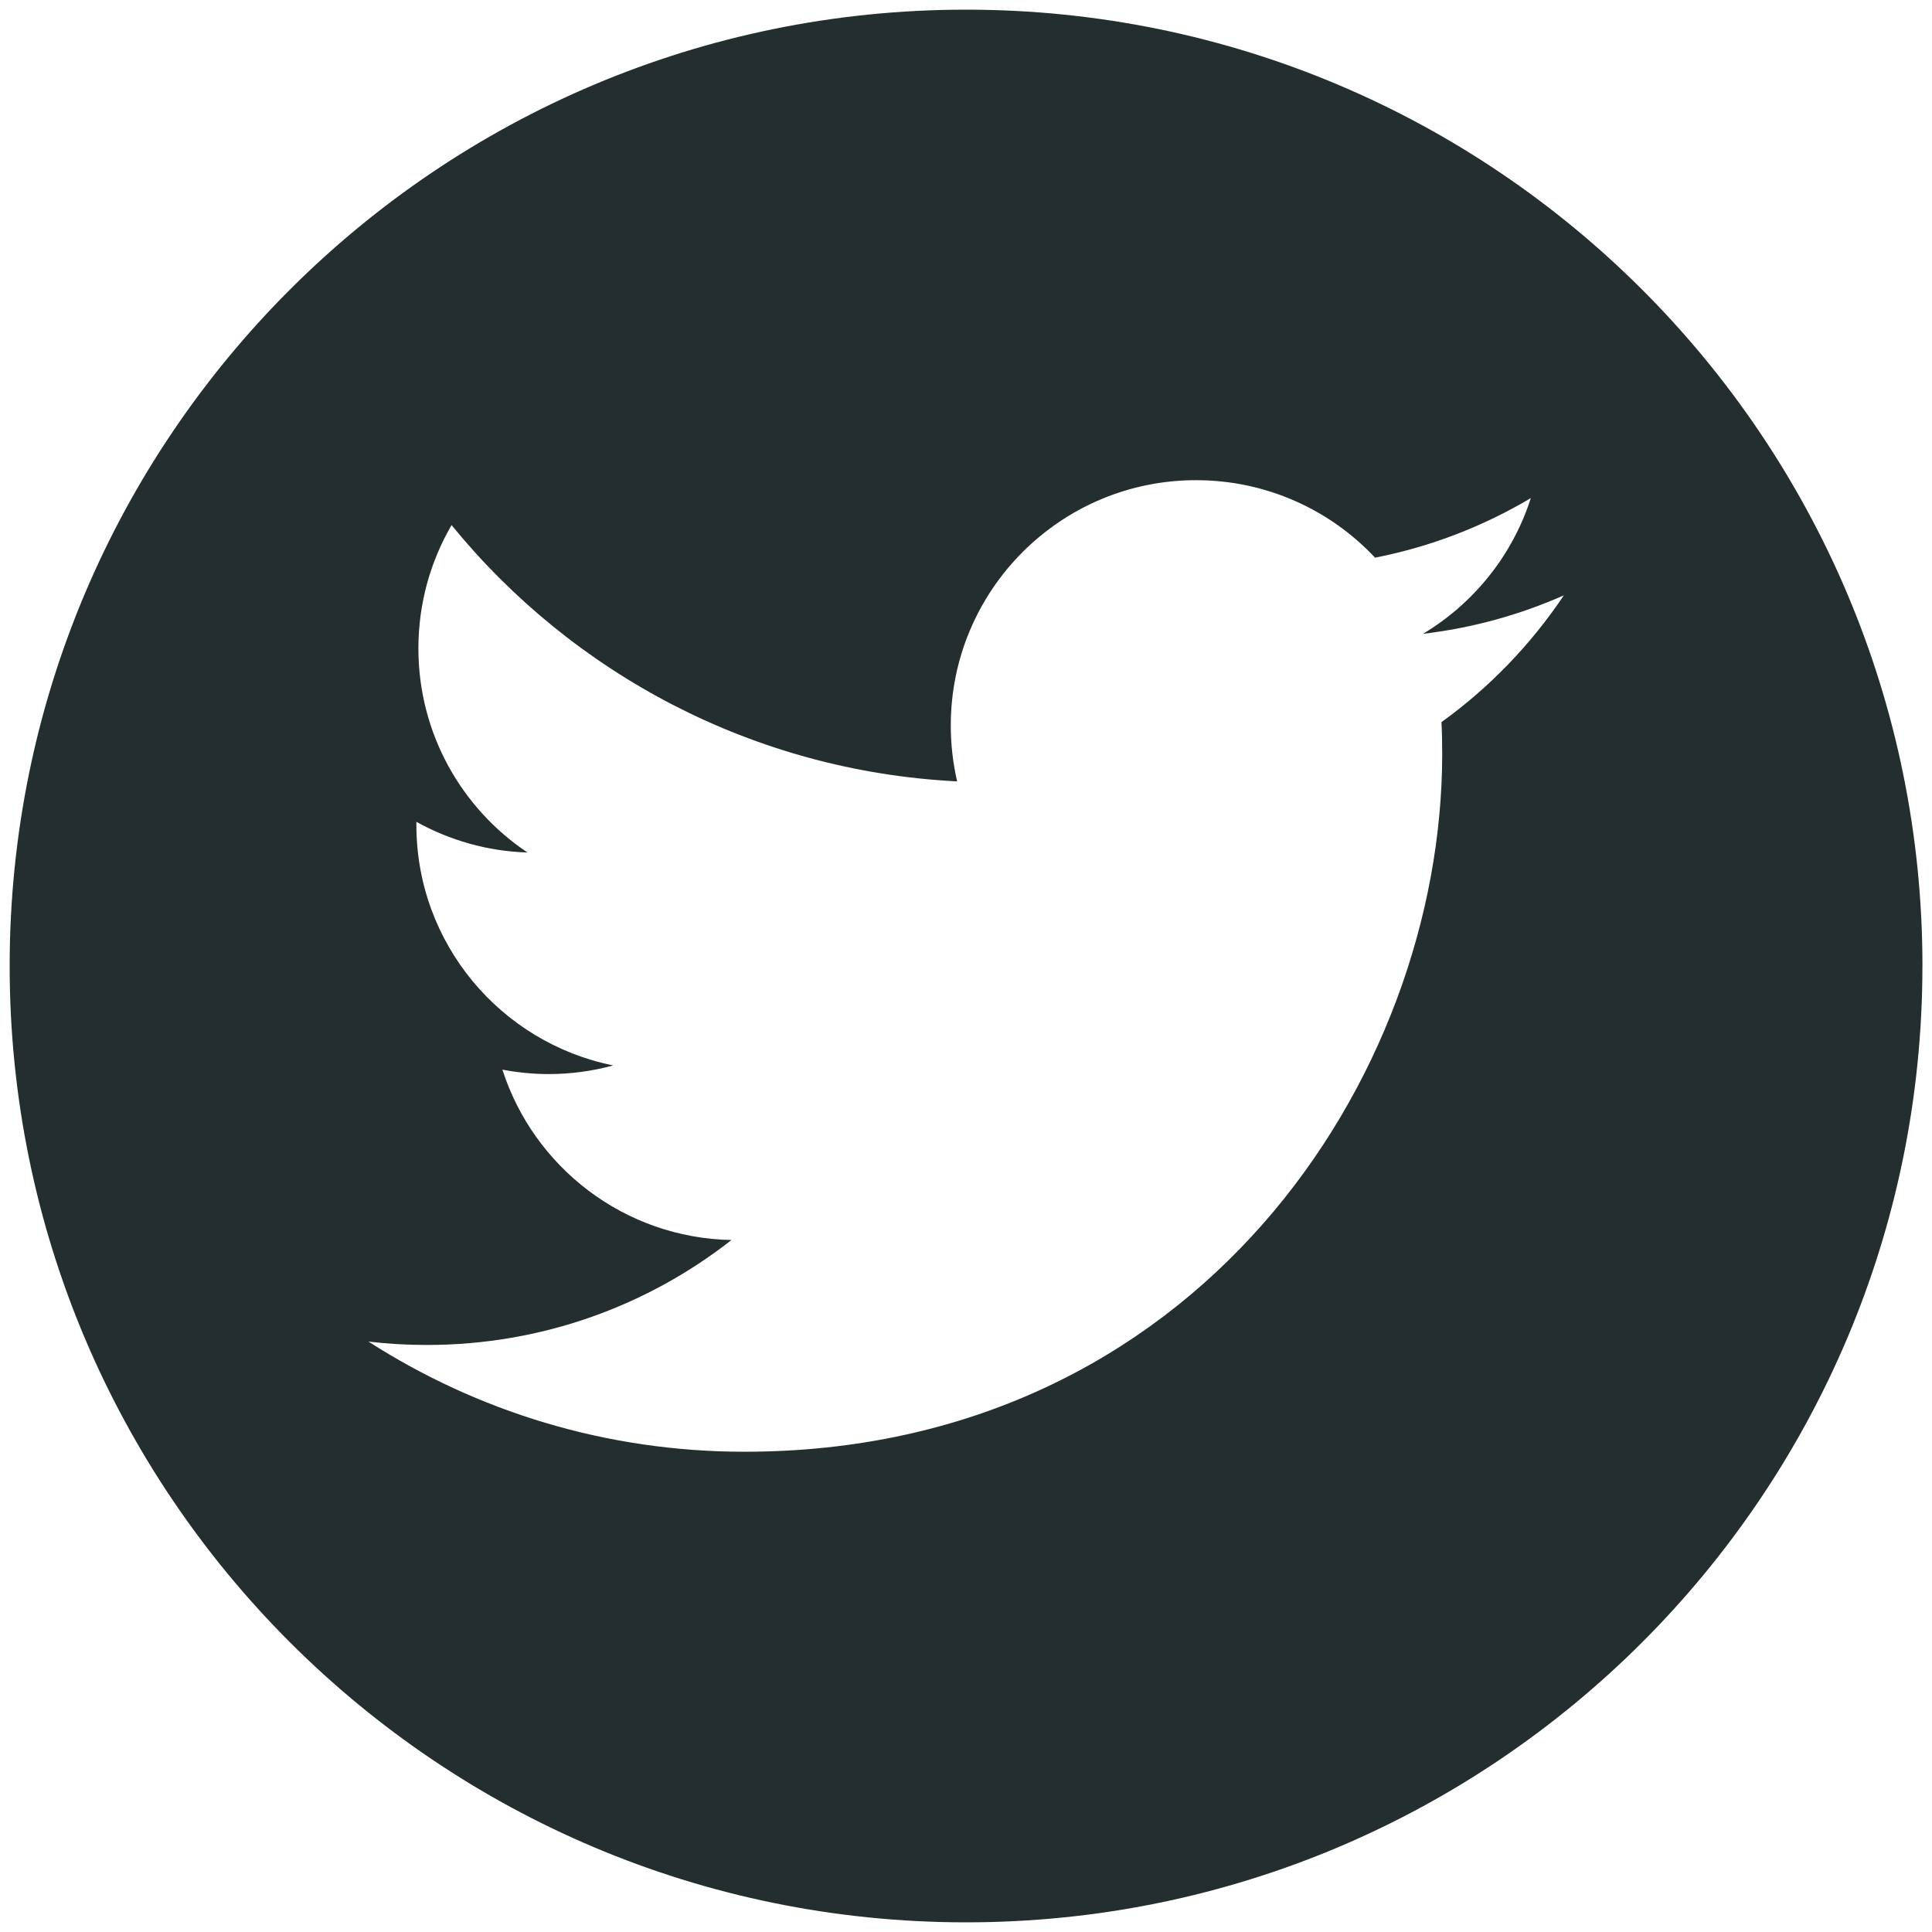
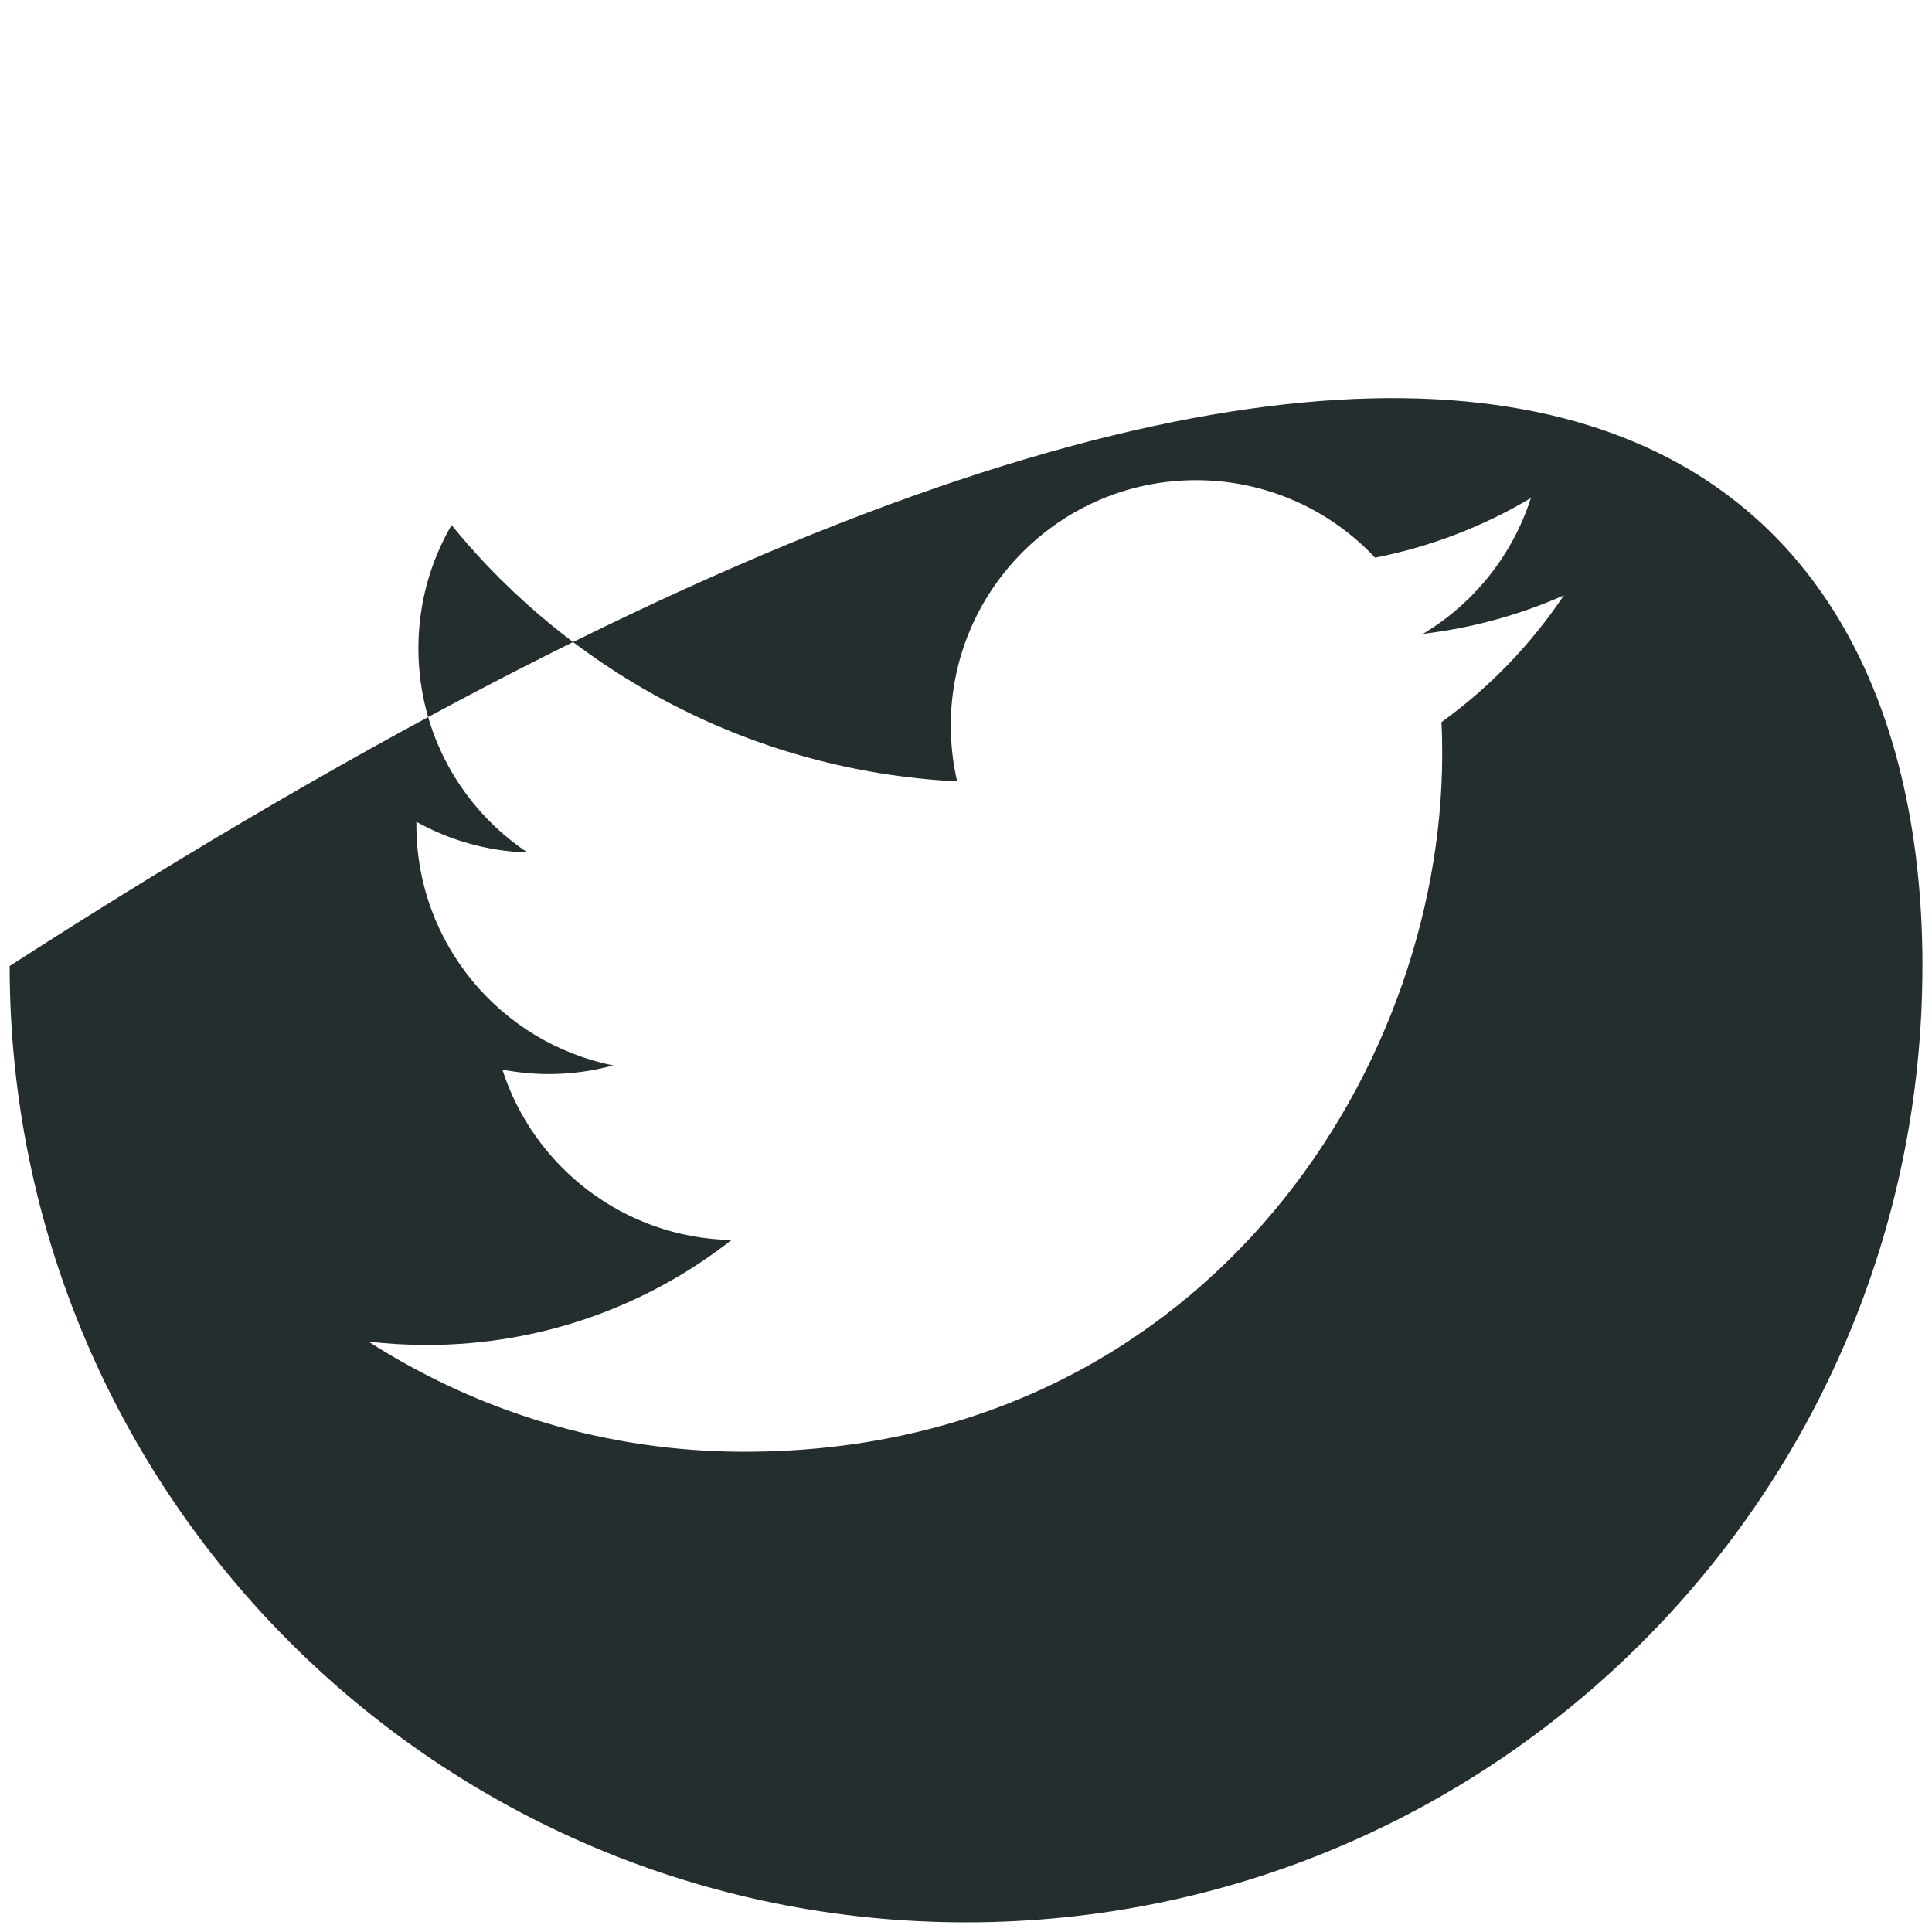
<svg xmlns="http://www.w3.org/2000/svg" width="100" height="100" viewBox="0 0 100 100" fill="none">
-   <path d="M99.504 50C99.504 77.333 77.338 99.5 50.004 99.5C22.671 99.5 0.5 77.333 0.5 50C0.5 22.658 22.667 0.5 50 0.5C77.333 0.5 99.506 22.658 99.506 50H99.504ZM79.235 25.781C76.781 27.24 74.065 28.298 71.173 28.865C68.86 26.396 65.558 24.854 61.906 24.854C54.898 24.854 49.212 30.542 49.212 37.552C49.212 38.548 49.327 39.51 49.54 40.444C38.992 39.913 29.635 34.86 23.373 27.179C22.283 29.05 21.656 31.235 21.656 33.562C21.656 37.965 23.898 41.85 27.302 44.125C25.225 44.062 23.265 43.487 21.552 42.538V42.698C21.552 48.844 25.927 53.977 31.74 55.146C30.671 55.438 29.552 55.594 28.392 55.594C27.573 55.594 26.777 55.51 26.004 55.365C27.623 60.406 32.308 64.079 37.862 64.183C33.517 67.588 28.046 69.615 22.098 69.615C21.073 69.615 20.062 69.558 19.071 69.44C24.688 73.044 31.363 75.142 38.529 75.142C61.883 75.142 74.648 55.802 74.648 39.023C74.648 38.475 74.638 37.925 74.61 37.377C77.09 35.592 79.244 33.356 80.944 30.815C78.669 31.823 76.221 32.502 73.652 32.808C76.271 31.24 78.285 28.752 79.235 25.783" fill="#252E2F" />
+   <path d="M99.504 50C99.504 77.333 77.338 99.5 50.004 99.5C22.671 99.5 0.5 77.333 0.5 50C77.333 0.5 99.506 22.658 99.506 50H99.504ZM79.235 25.781C76.781 27.24 74.065 28.298 71.173 28.865C68.86 26.396 65.558 24.854 61.906 24.854C54.898 24.854 49.212 30.542 49.212 37.552C49.212 38.548 49.327 39.51 49.54 40.444C38.992 39.913 29.635 34.86 23.373 27.179C22.283 29.05 21.656 31.235 21.656 33.562C21.656 37.965 23.898 41.85 27.302 44.125C25.225 44.062 23.265 43.487 21.552 42.538V42.698C21.552 48.844 25.927 53.977 31.74 55.146C30.671 55.438 29.552 55.594 28.392 55.594C27.573 55.594 26.777 55.51 26.004 55.365C27.623 60.406 32.308 64.079 37.862 64.183C33.517 67.588 28.046 69.615 22.098 69.615C21.073 69.615 20.062 69.558 19.071 69.44C24.688 73.044 31.363 75.142 38.529 75.142C61.883 75.142 74.648 55.802 74.648 39.023C74.648 38.475 74.638 37.925 74.61 37.377C77.09 35.592 79.244 33.356 80.944 30.815C78.669 31.823 76.221 32.502 73.652 32.808C76.271 31.24 78.285 28.752 79.235 25.783" fill="#252E2F" />
</svg>